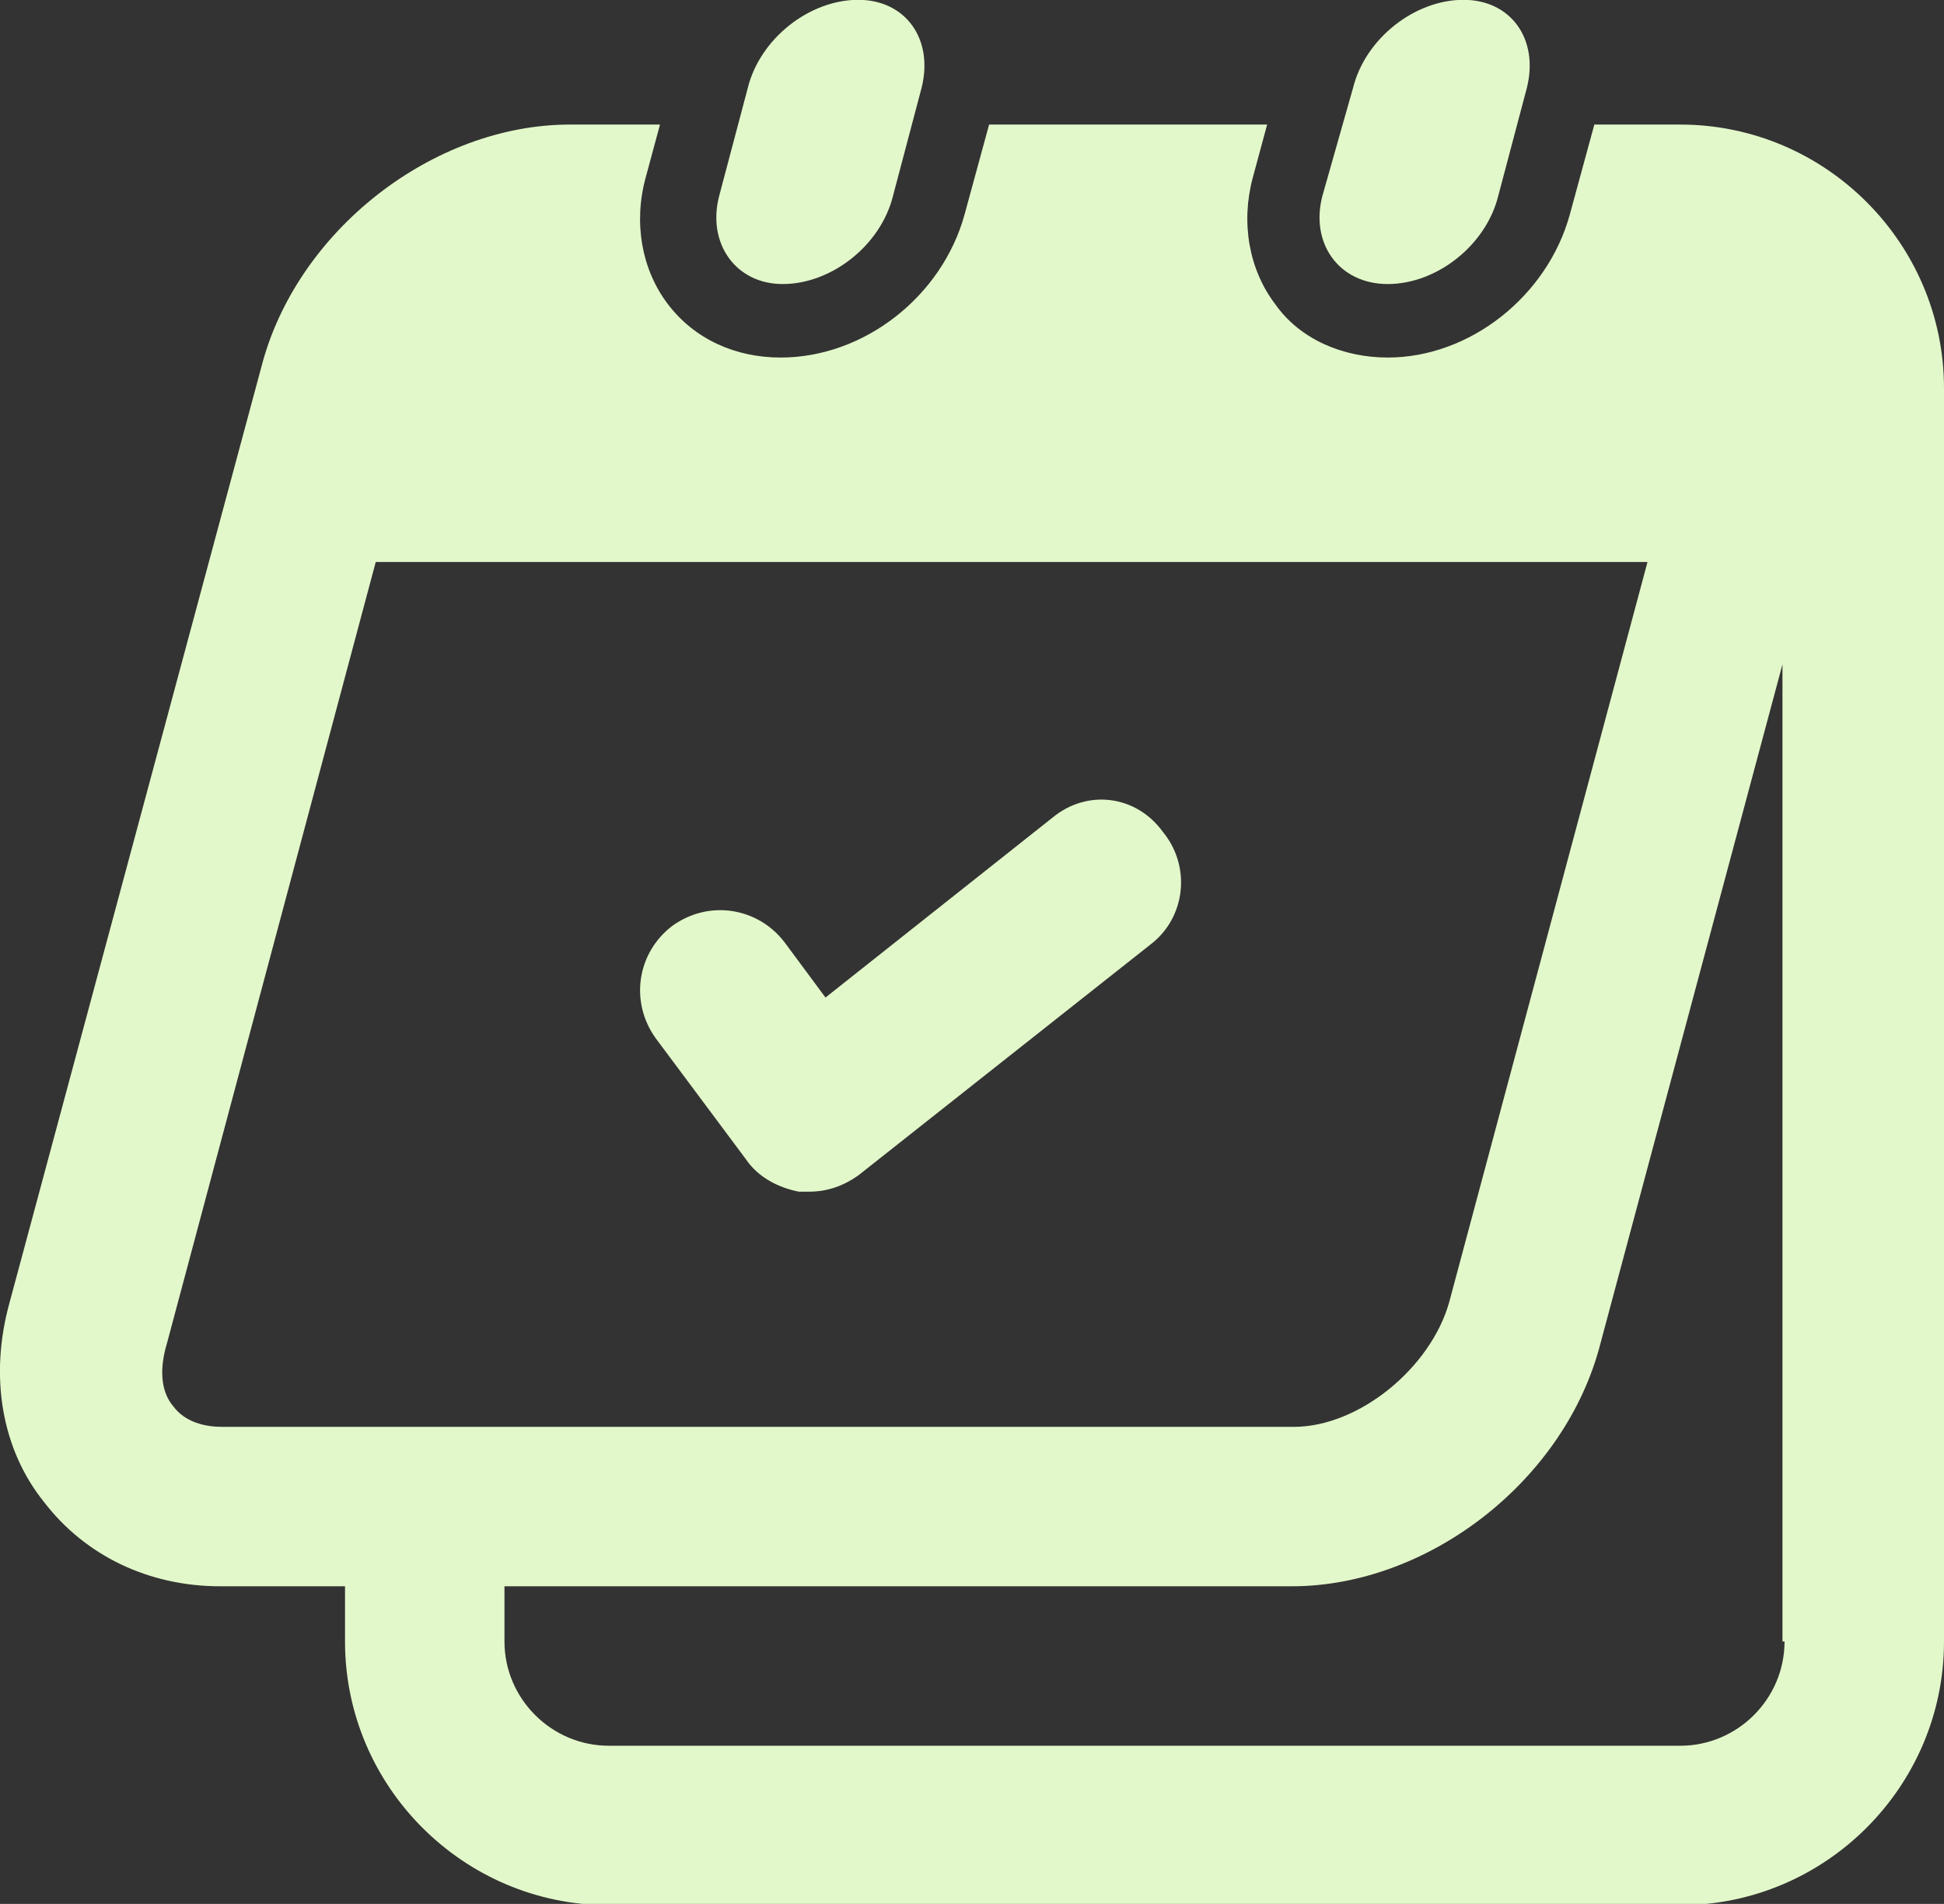
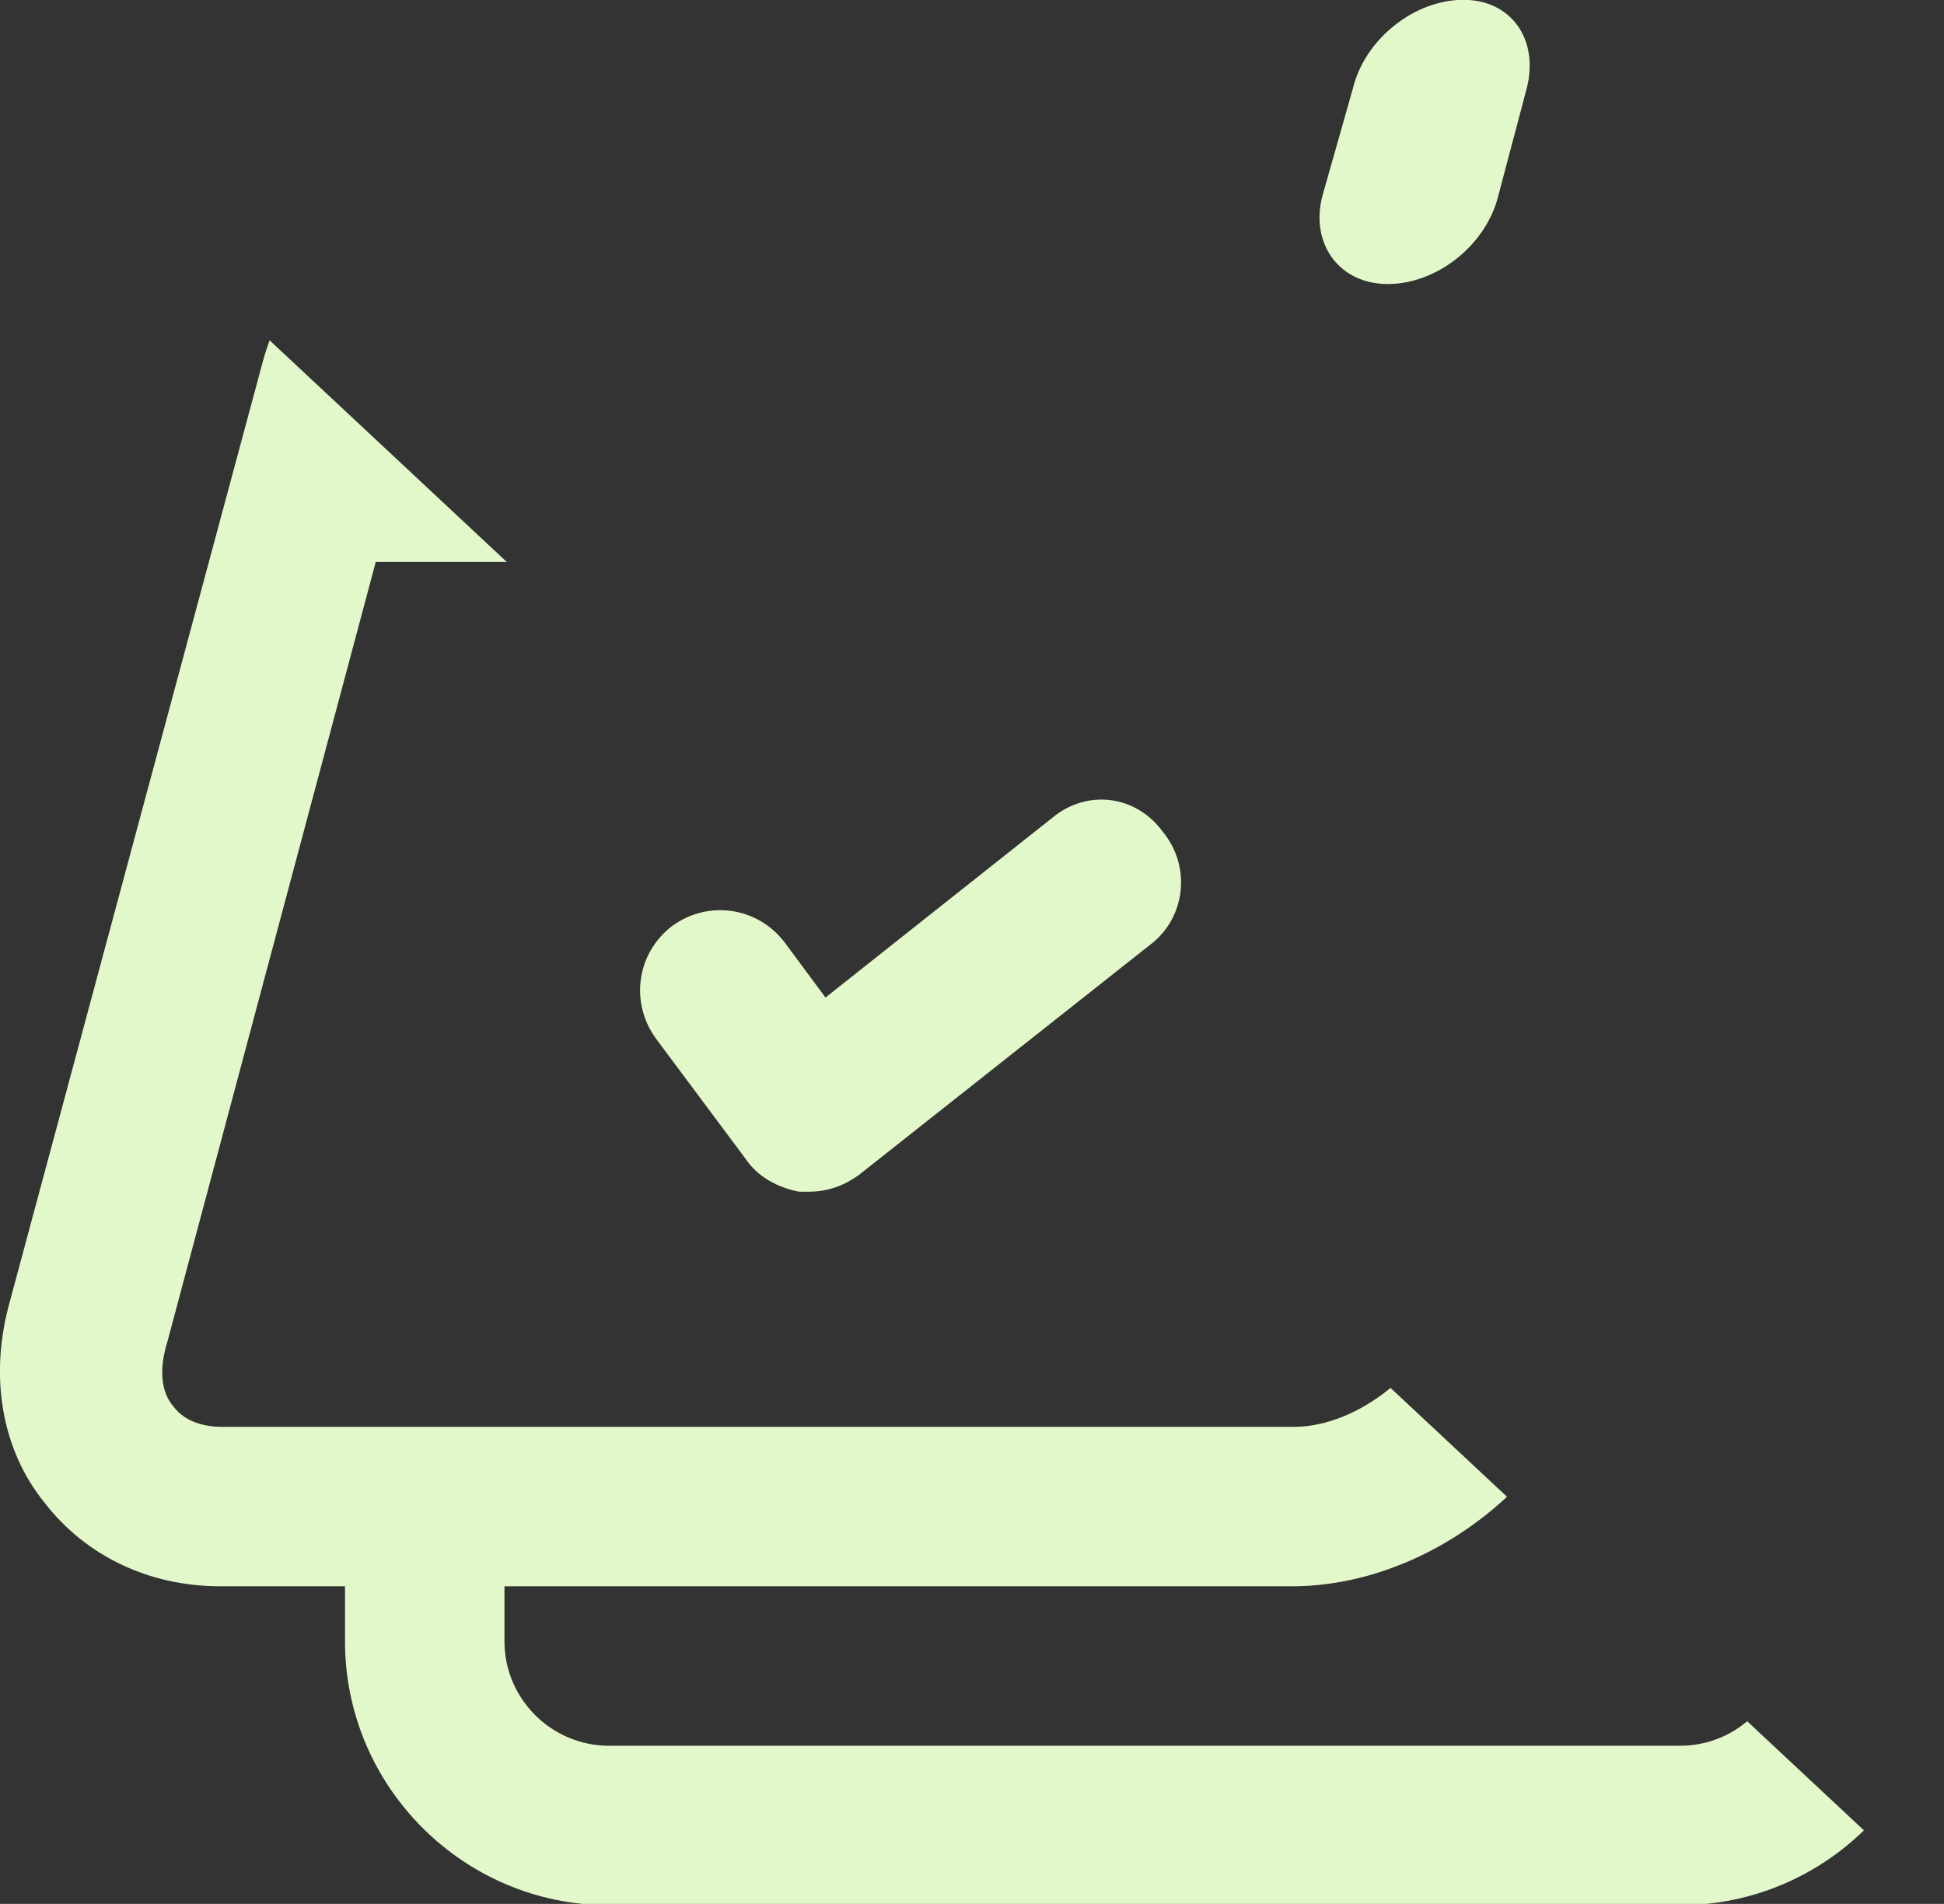
<svg xmlns="http://www.w3.org/2000/svg" fill="#000000" height="43.1" preserveAspectRatio="xMidYMid meet" version="1" viewBox="0.0 -0.0 44.0 43.1" width="44" zoomAndPan="magnify">
  <rect x="0.0" y="-0.0" width="44.0" height="43.1" fill="#333333" stroke="none" />
  <defs>
    <clipPath id="a">
-       <path d="M 0 2 L 44 2 L 44 43.129 L 0 43.129 Z M 0 2" />
+       <path d="M 0 2 L 44 43.129 L 0 43.129 Z M 0 2" />
    </clipPath>
  </defs>
  <g>
    <g clip-path="url(#a)" id="change1_1">
      <path d="M 40.391 37.16 C 40.391 38.457 39.328 39.52 38.031 39.52 L 13.781 39.52 C 12.484 39.52 11.418 38.457 11.418 37.16 L 11.418 35.91 L 29.238 35.91 C 32.34 35.91 35.438 33.504 36.227 30.402 L 40.344 15.039 L 40.344 37.16 Z M 5.031 32.301 C 4.66 32.301 4.199 32.207 3.922 31.836 C 3.645 31.512 3.598 31.004 3.781 30.402 L 8.504 12.723 L 37.289 12.723 L 32.801 29.477 C 32.387 30.957 30.766 32.301 29.281 32.301 Z M 38.031 2.82 L 36.086 2.82 L 35.531 4.855 C 35.023 6.707 33.266 8.094 31.41 8.094 C 30.395 8.094 29.422 7.68 28.867 6.891 C 28.266 6.105 28.082 5.039 28.355 4.023 L 28.68 2.82 L 22.387 2.82 L 21.832 4.855 C 21.324 6.707 19.562 8.094 17.668 8.094 C 16.648 8.094 15.723 7.68 15.121 6.891 C 14.52 6.105 14.336 5.039 14.613 4.023 L 14.938 2.82 L 12.898 2.82 C 9.801 2.82 6.699 5.227 5.91 8.328 L 0.219 29.477 C -0.246 31.145 0.031 32.809 1.004 34.012 C 1.93 35.215 3.363 35.91 4.984 35.91 L 7.809 35.91 L 7.809 37.16 C 7.809 40.445 10.492 43.129 13.777 43.129 L 38.031 43.129 C 41.316 43.129 44 40.445 44 37.16 L 44 8.789 C 44 5.504 41.316 2.82 38.031 2.82" fill="#e3f8ca" />
    </g>
    <g id="change1_2">
-       <path d="M 17.715 6.43 C 18.824 6.43 19.934 5.551 20.211 4.438 L 20.859 1.988 C 21.137 0.875 20.488 -0.004 19.426 -0.004 C 18.316 -0.004 17.203 0.875 16.926 1.988 L 16.277 4.438 C 16 5.504 16.648 6.43 17.715 6.43" fill="#e3f8ca" />
-     </g>
+       </g>
    <g id="change1_3">
      <path d="M 31.41 6.43 C 32.523 6.43 33.633 5.551 33.91 4.438 L 34.559 1.988 C 34.836 0.875 34.188 -0.004 33.125 -0.004 C 32.016 -0.004 30.902 0.875 30.625 1.988 L 29.93 4.438 C 29.652 5.504 30.301 6.43 31.41 6.43" fill="#e3f8ca" />
    </g>
    <g id="change1_4">
      <path d="M 23.824 18.508 L 18.684 22.582 L 17.758 21.332 C 17.156 20.543 16.047 20.359 15.215 20.961 C 14.426 21.562 14.242 22.672 14.844 23.508 L 16.879 26.238 C 17.156 26.652 17.621 26.887 18.082 26.977 L 18.316 26.977 C 18.73 26.977 19.102 26.84 19.426 26.609 L 26.043 21.379 C 26.832 20.777 26.969 19.621 26.32 18.832 C 25.719 18 24.609 17.859 23.824 18.508" fill="#e3f8ca" />
    </g>
  </g>
</svg>